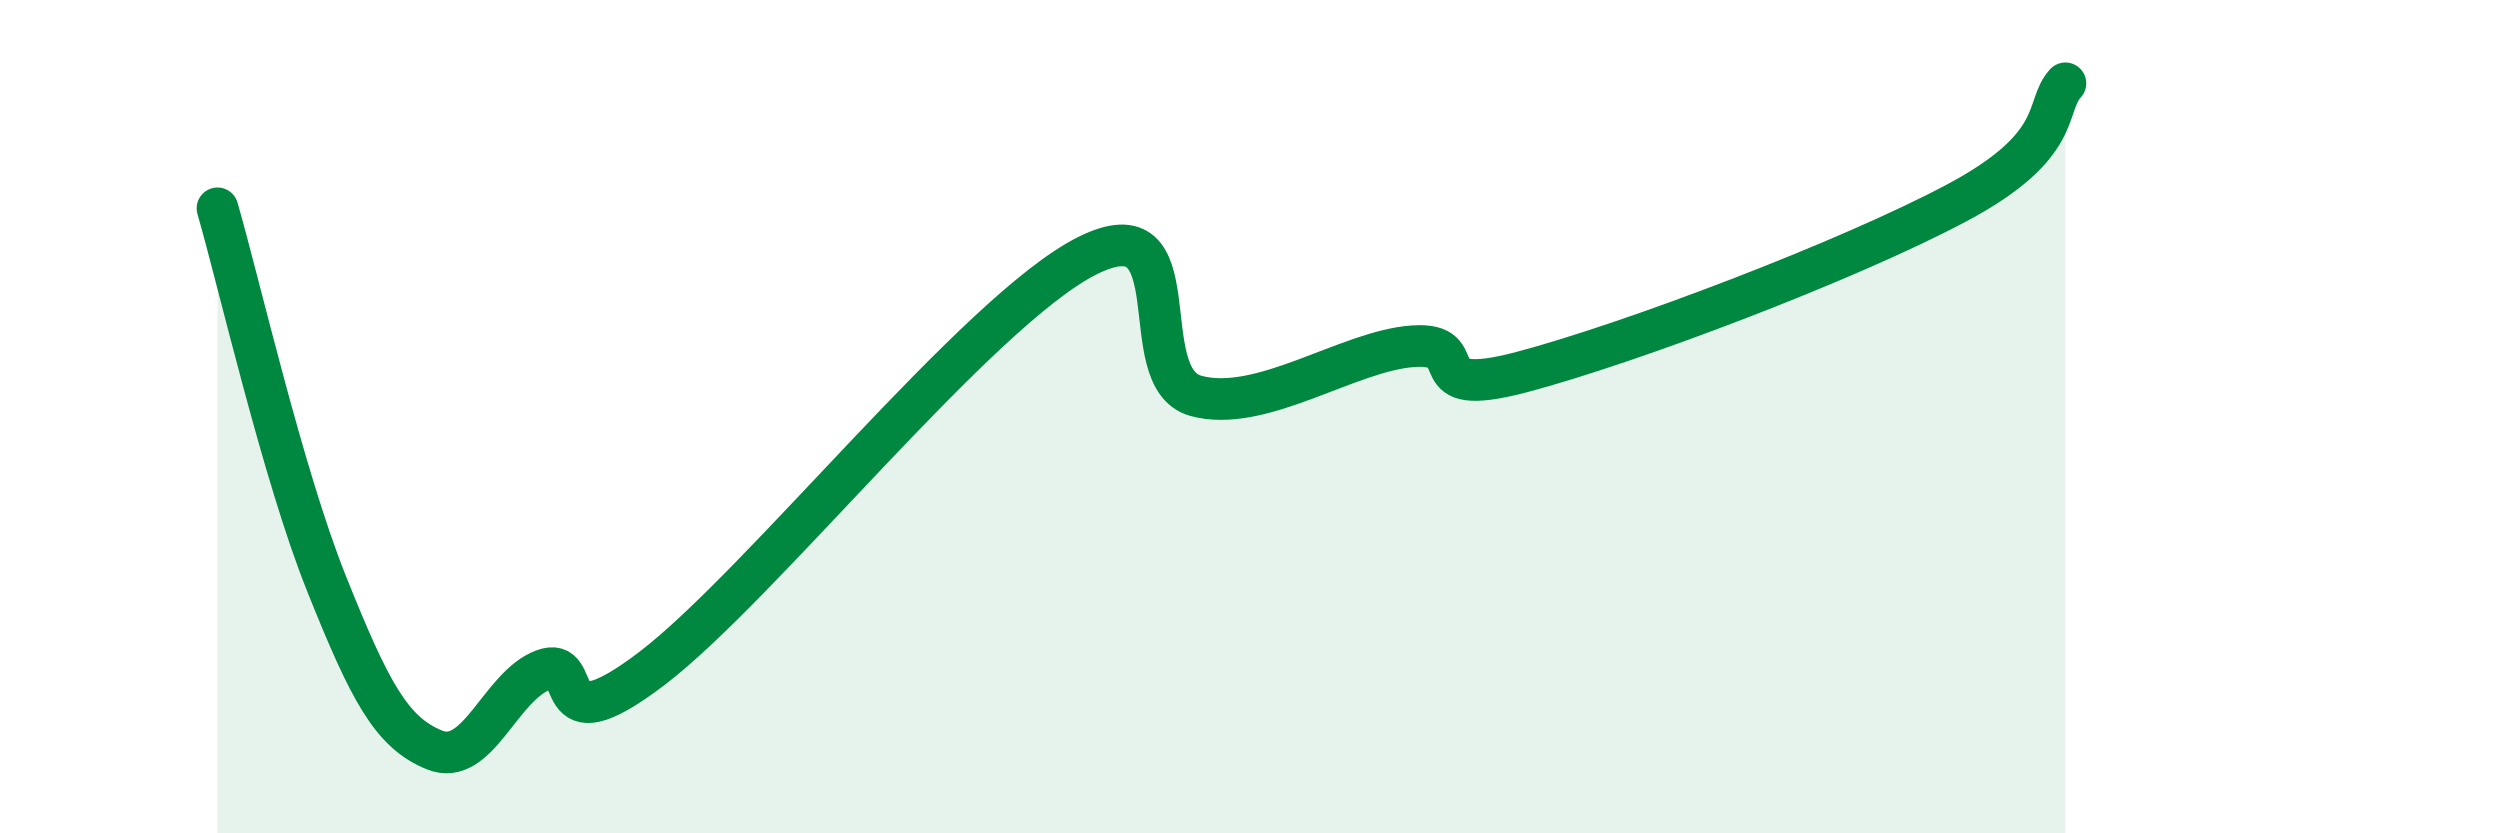
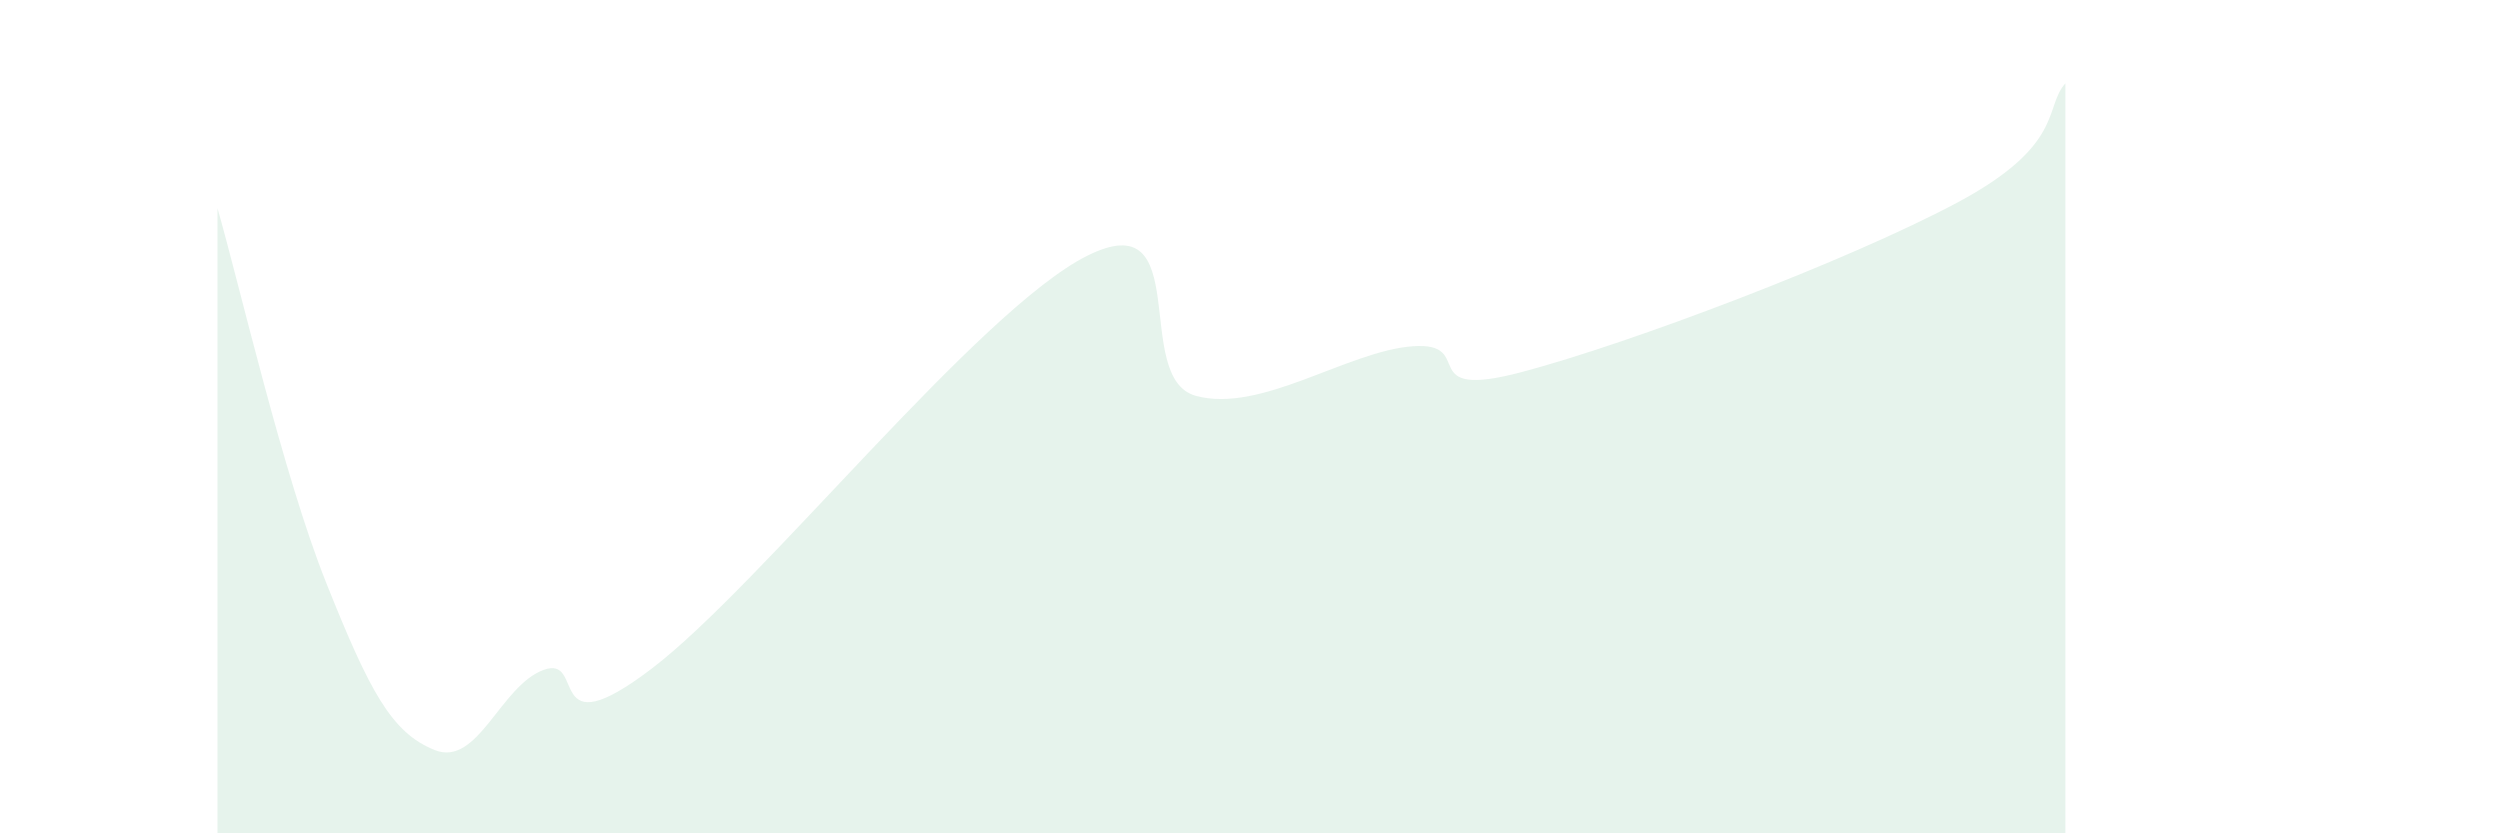
<svg xmlns="http://www.w3.org/2000/svg" width="60" height="20" viewBox="0 0 60 20">
  <path d="M 5.22,5 C 5.74,6.8 6.79,11.39 7.83,13.99 C 8.87,16.59 9.39,17.58 10.43,18 C 11.47,18.42 12,16.47 13.04,16.08 C 14.08,15.69 13.04,18.03 15.65,16.04 C 18.26,14.05 23.48,7.45 26.09,6.14 C 28.7,4.83 27.14,9.07 28.7,9.5 C 30.26,9.93 32.35,8.42 33.91,8.31 C 35.47,8.2 33.91,9.62 36.52,8.93 C 39.13,8.24 44.35,6.26 46.96,4.87 C 49.57,3.48 49.05,2.57 49.57,2L49.57 20L5.22 20Z" fill="#008740" opacity="0.1" stroke-linecap="round" stroke-linejoin="round" />
-   <path d="M 5.22,5 C 5.74,6.8 6.79,11.39 7.83,13.99 C 8.87,16.59 9.39,17.58 10.43,18 C 11.47,18.42 12,16.47 13.04,16.08 C 14.08,15.69 13.04,18.03 15.65,16.04 C 18.26,14.05 23.48,7.45 26.09,6.14 C 28.7,4.83 27.14,9.07 28.7,9.5 C 30.26,9.93 32.35,8.42 33.91,8.31 C 35.47,8.2 33.91,9.62 36.52,8.93 C 39.13,8.24 44.35,6.26 46.96,4.87 C 49.57,3.48 49.05,2.57 49.57,2" stroke="#008740" stroke-width="1" fill="none" stroke-linecap="round" stroke-linejoin="round" />
</svg>